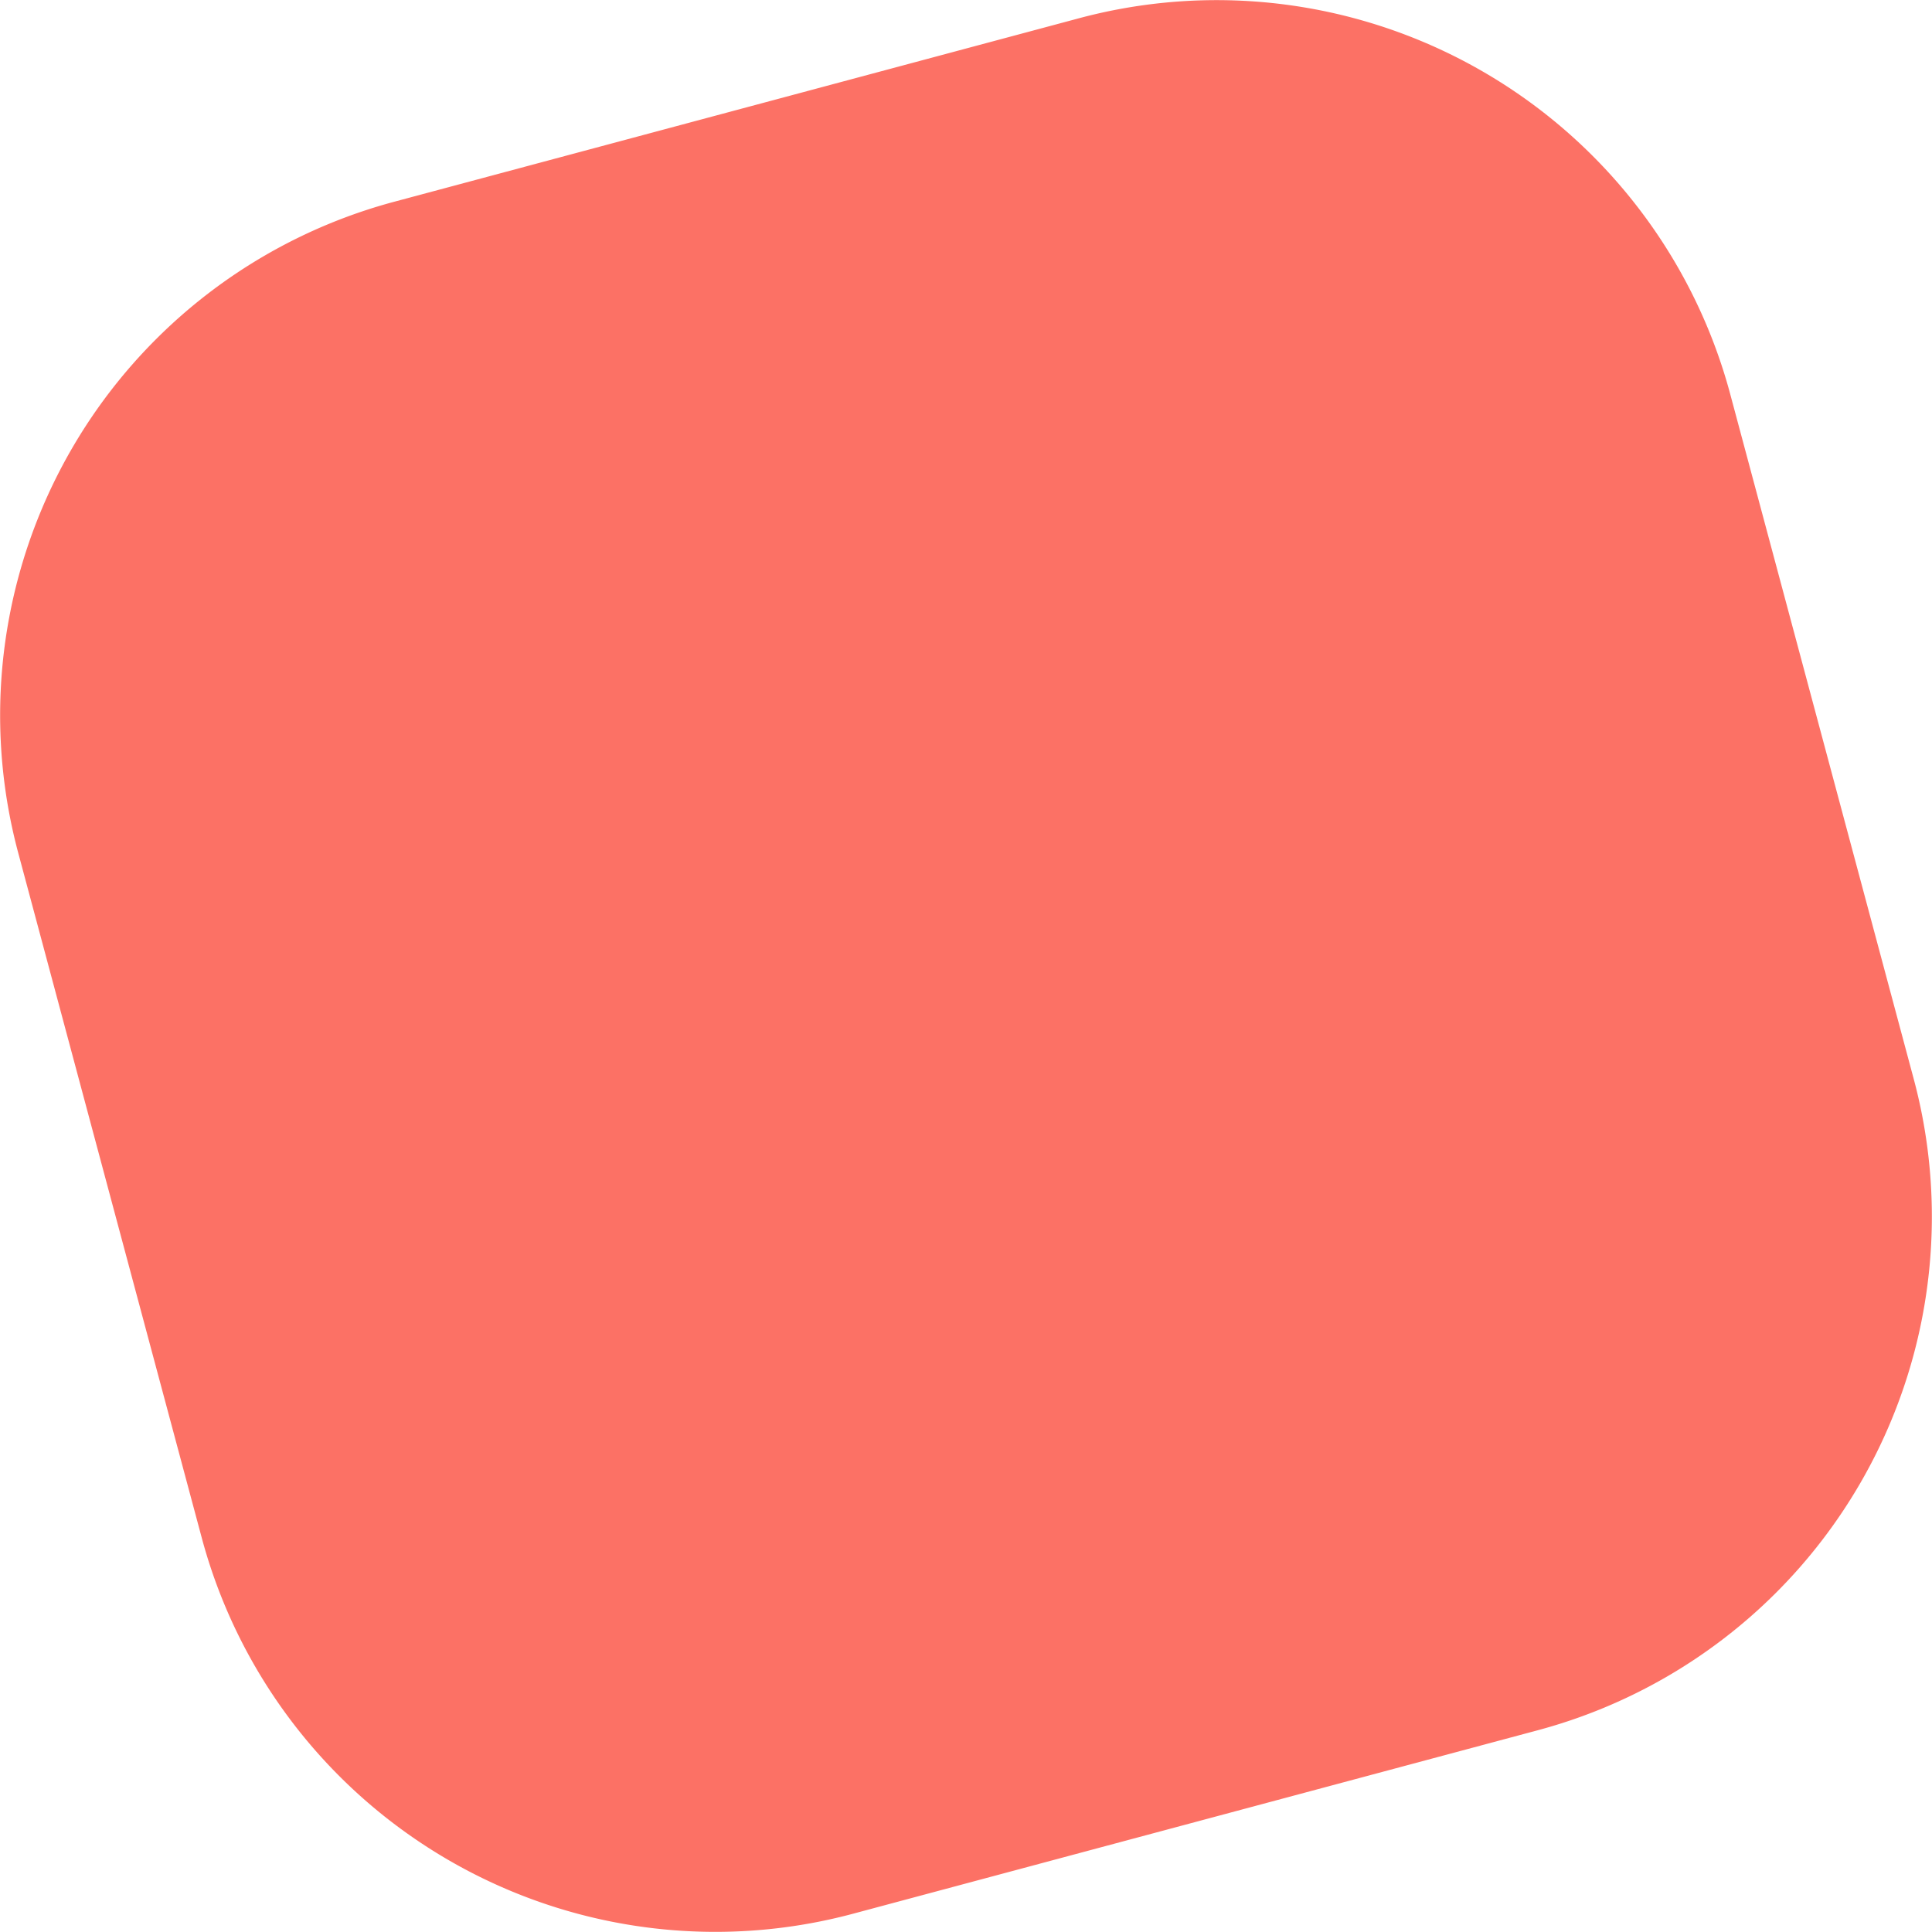
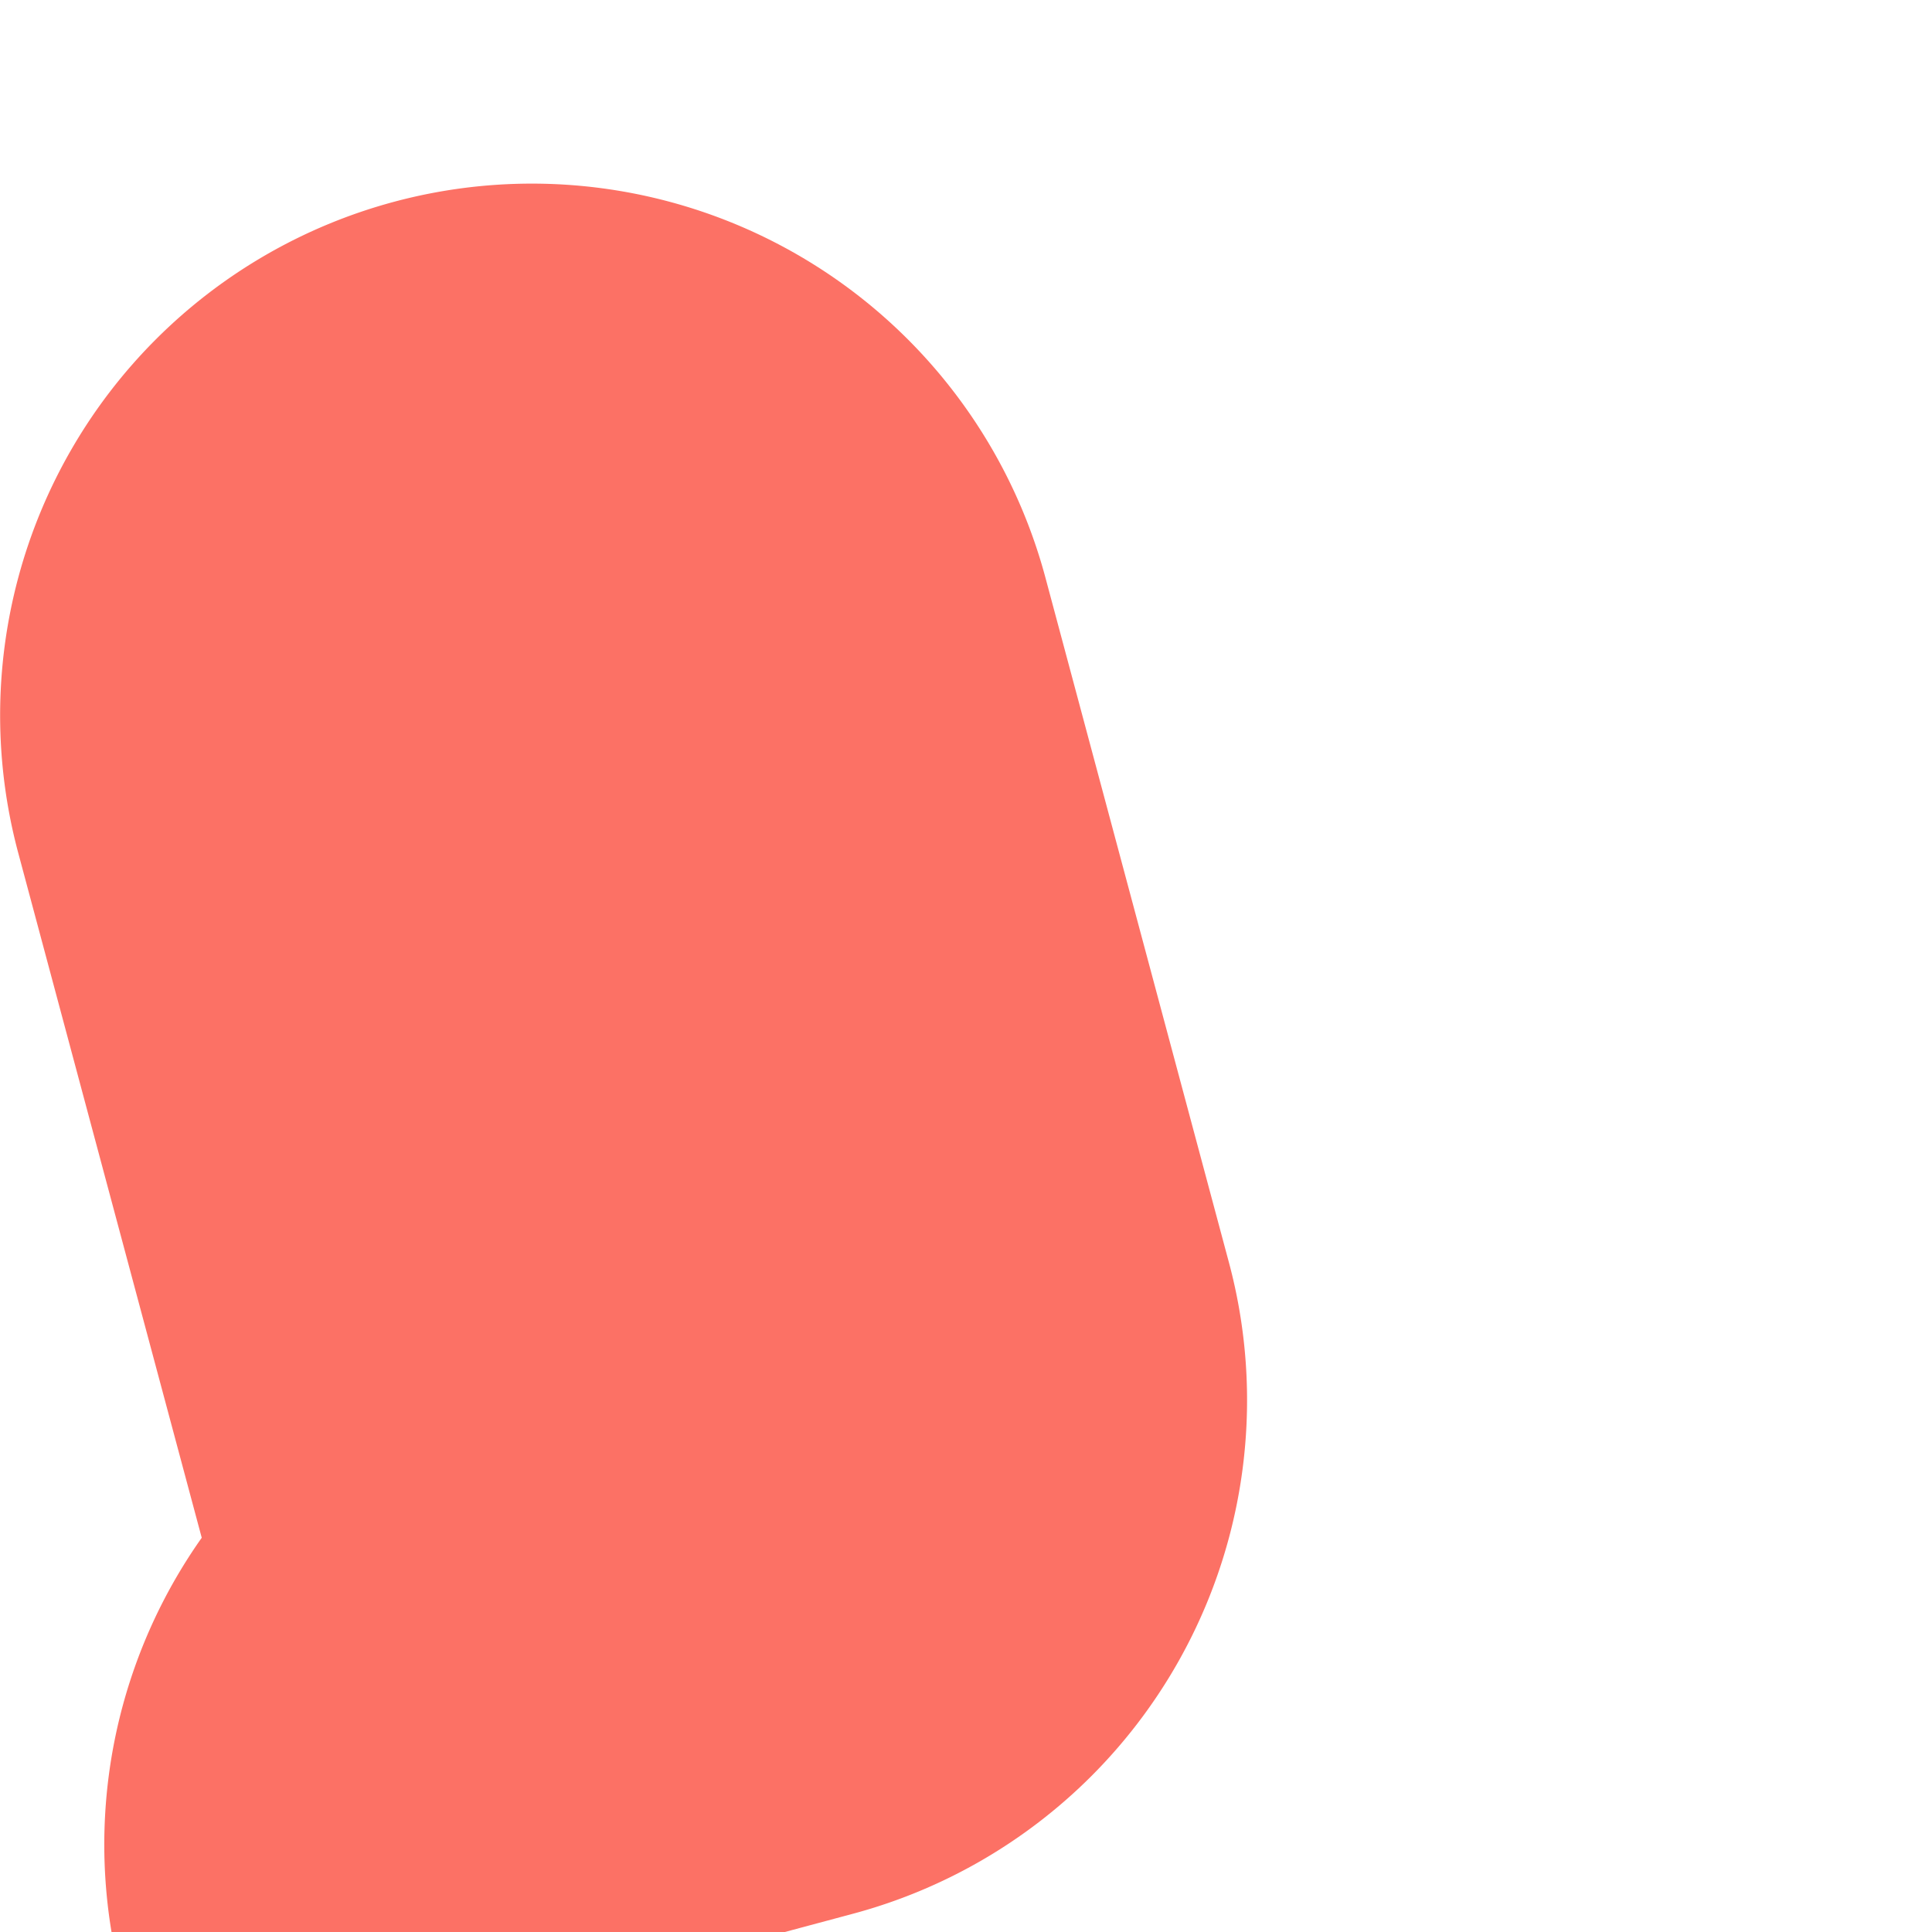
<svg xmlns="http://www.w3.org/2000/svg" width="632.239" height="632.239">
-   <path data-name="パス 93" d="M5.972 279.128A174 174 0 0 1 129.011 66.019L353.11 5.972a174 174 0 0 1 213.109 123.039l60.047 224.1a174 174 0 0 1-123.039 213.108l-224.1 60.047A174 174 0 0 1 66.019 503.227Z" fill="#fc7165" />
+   <path data-name="パス 93" d="M5.972 279.128A174 174 0 0 1 129.011 66.019a174 174 0 0 1 213.109 123.039l60.047 224.1a174 174 0 0 1-123.039 213.108l-224.1 60.047A174 174 0 0 1 66.019 503.227Z" fill="#fc7165" />
</svg>